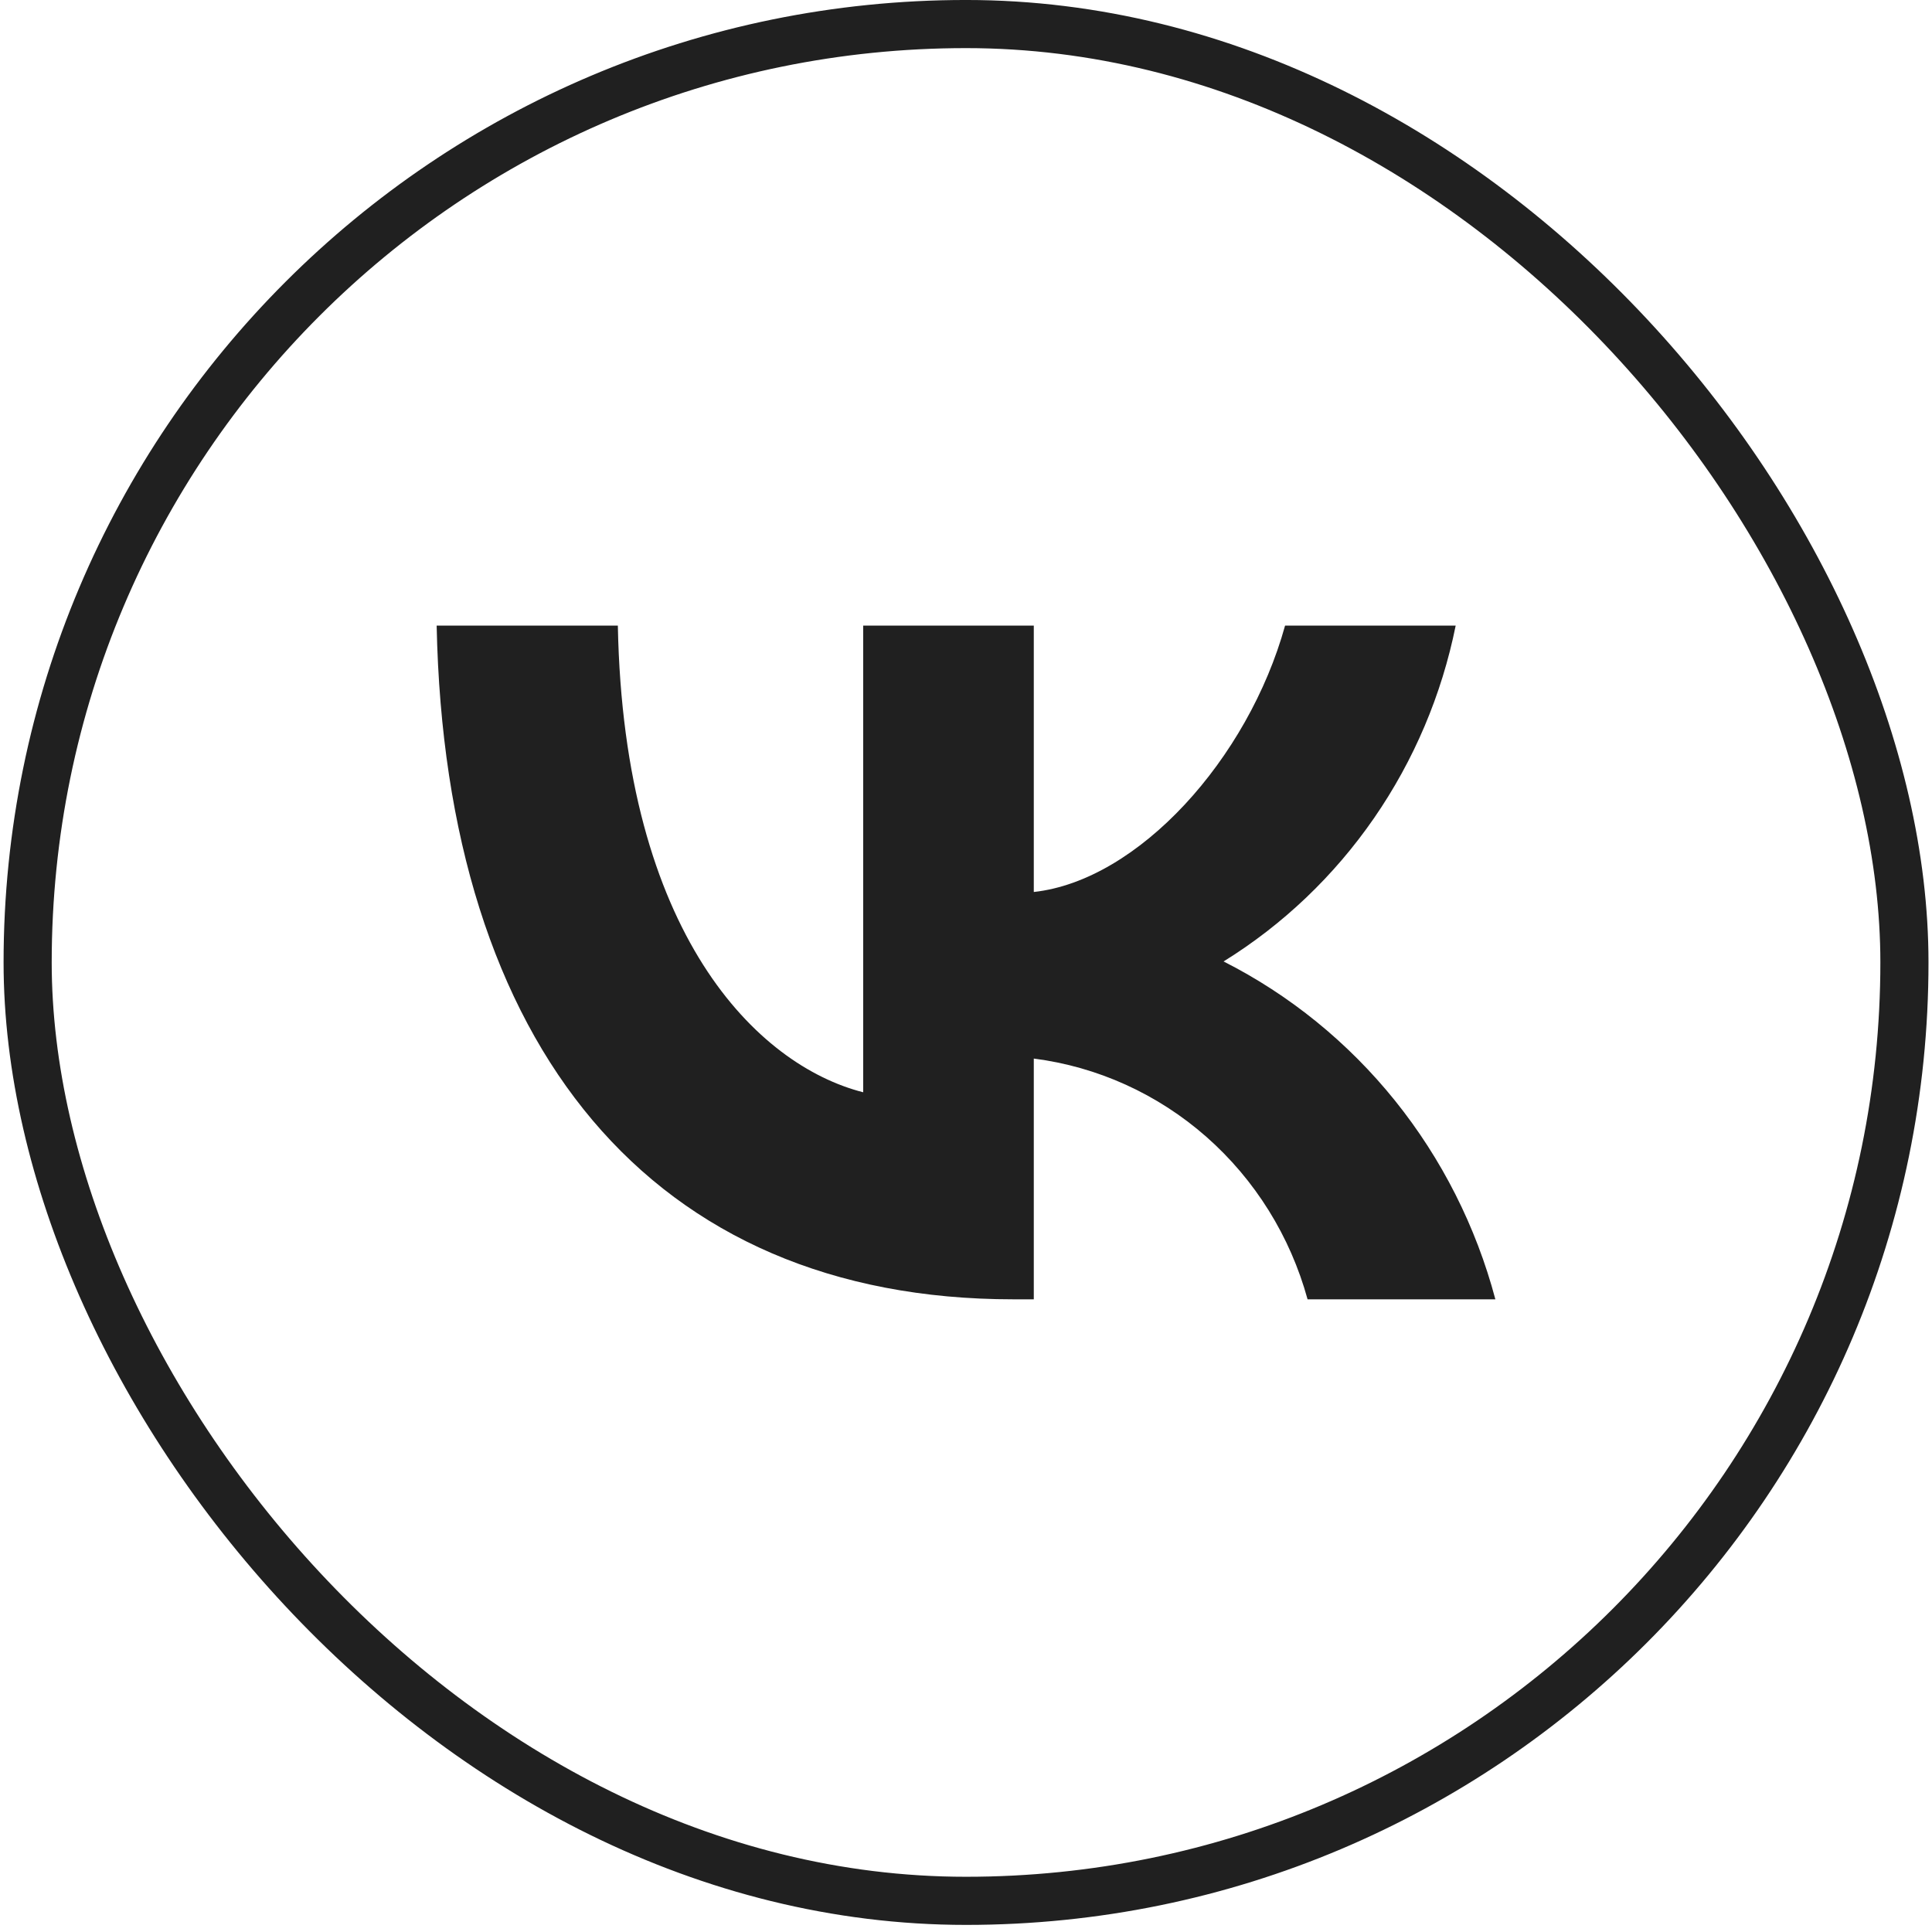
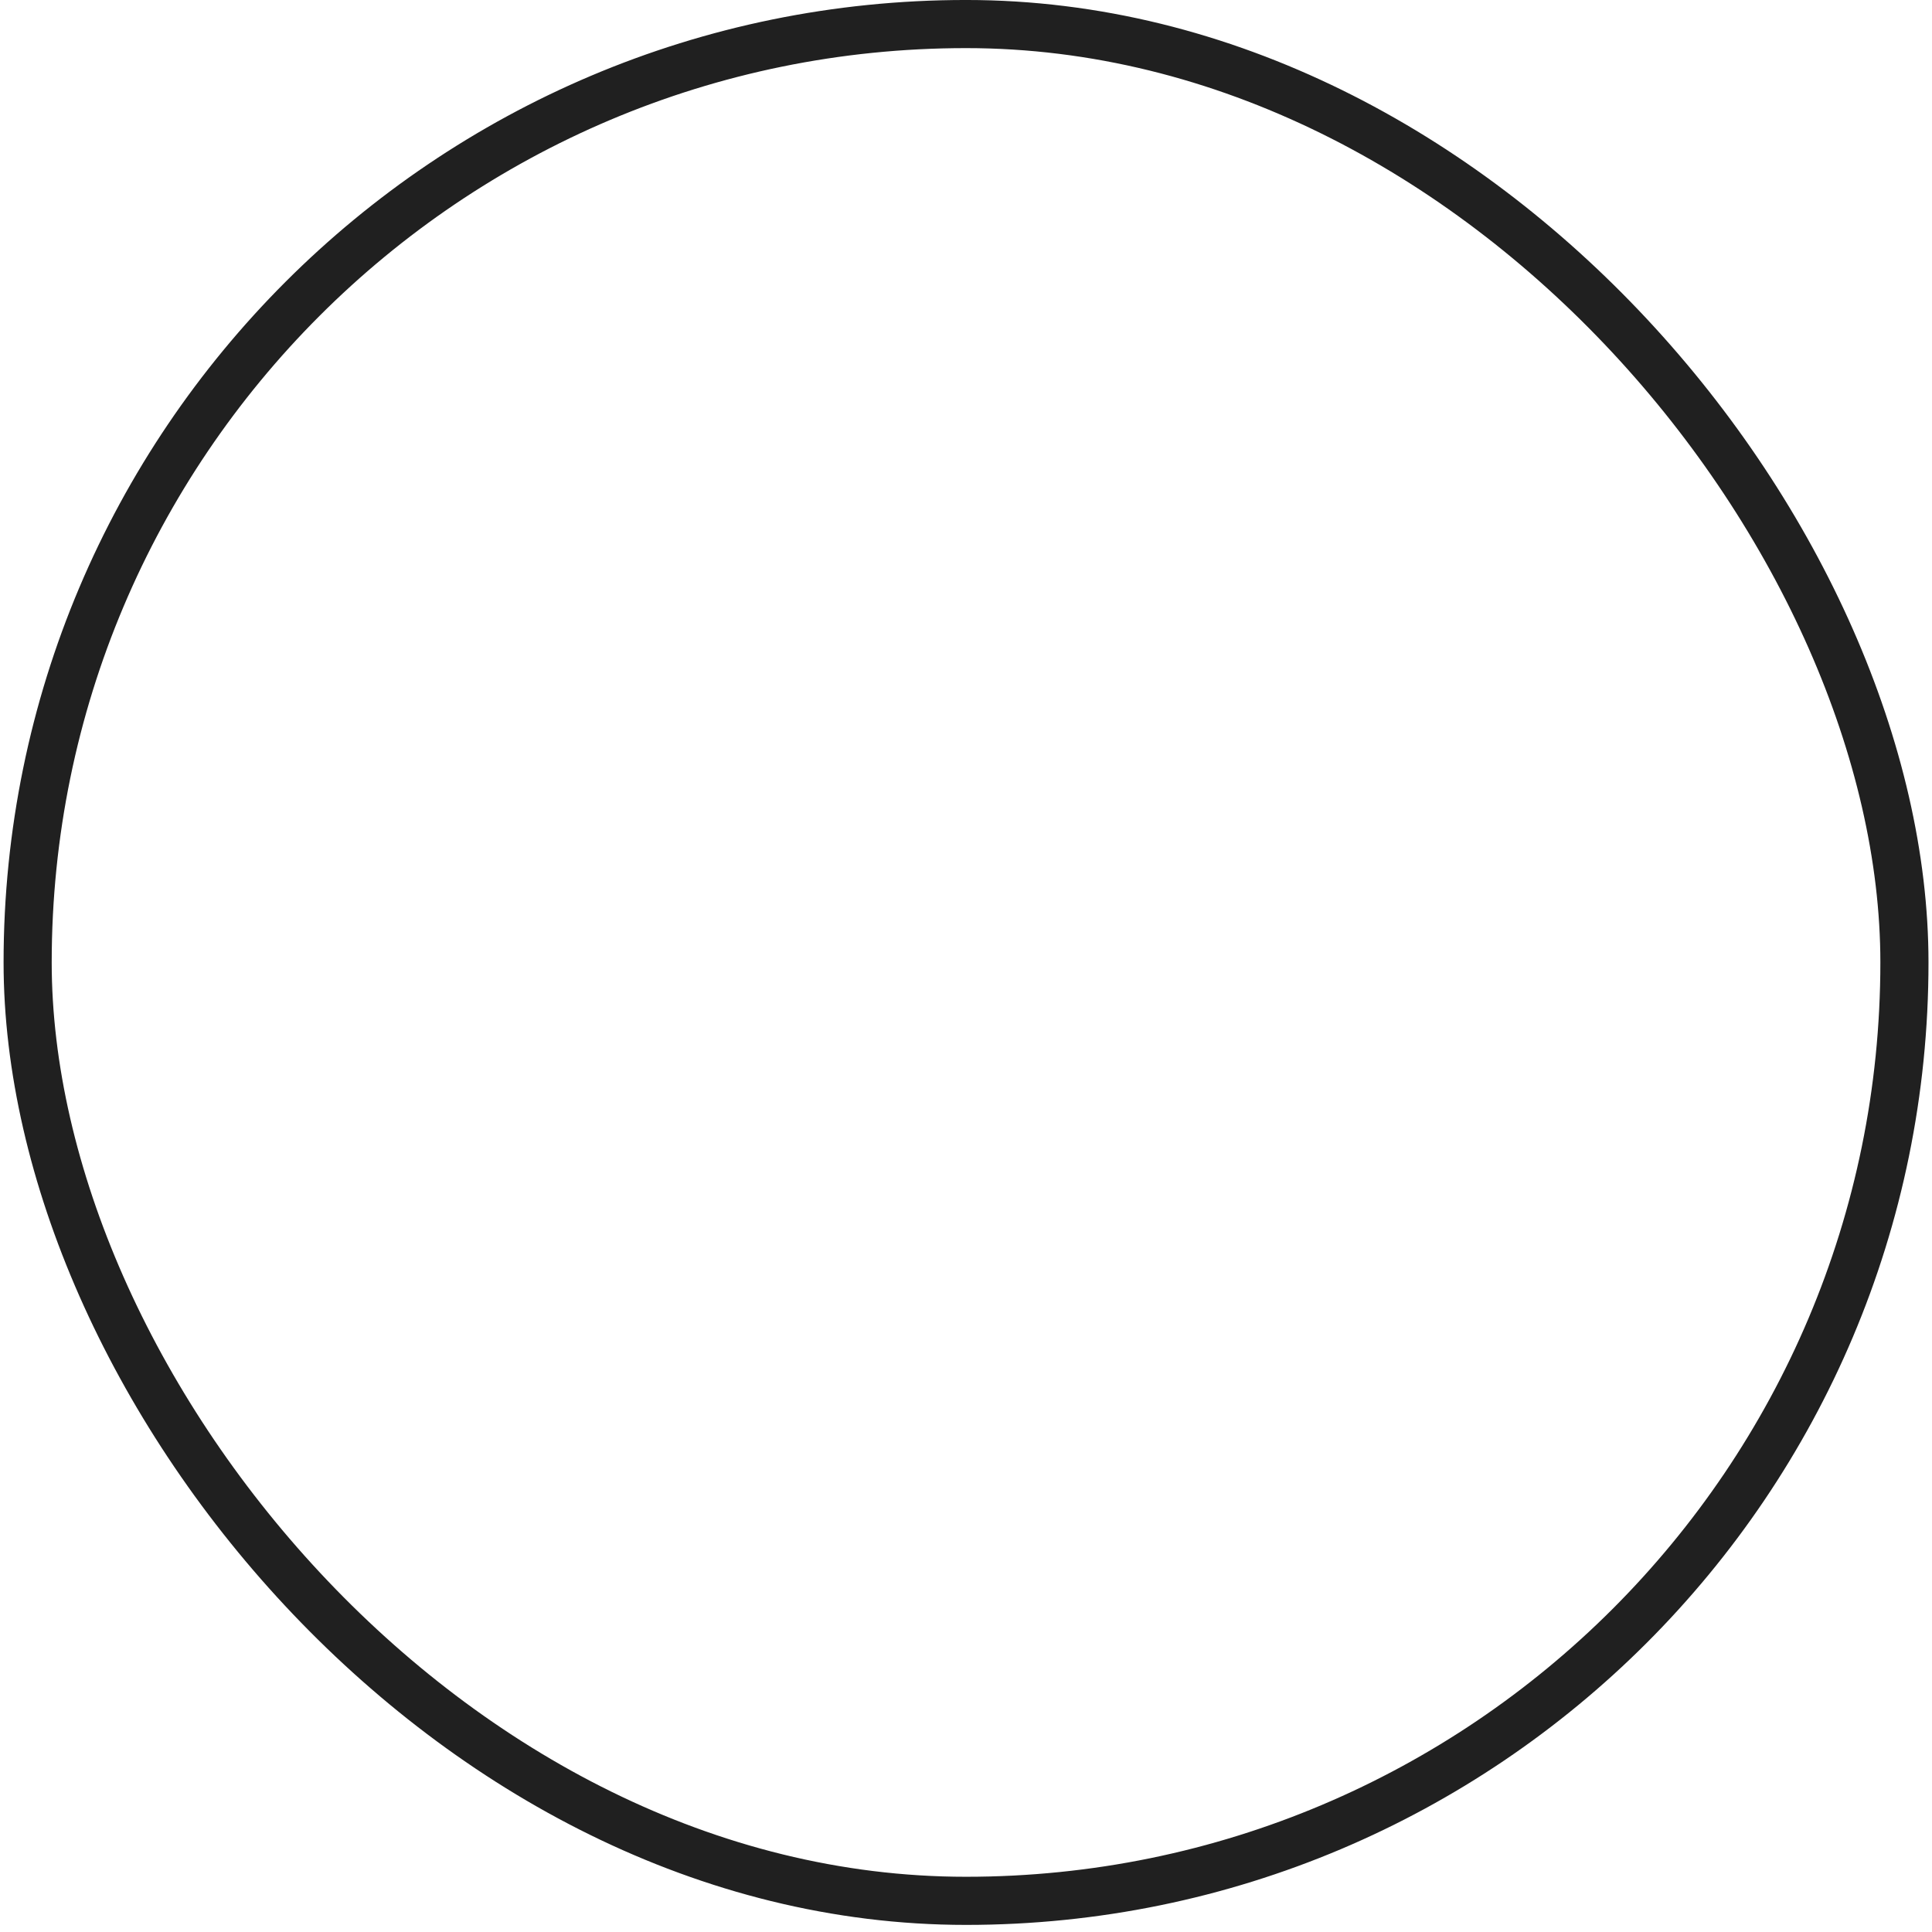
<svg xmlns="http://www.w3.org/2000/svg" width="78" height="78" viewBox="0 0 78 78" fill="none">
  <rect x="1.116" y="0.971" width="75.771" height="75.771" rx="37.886" stroke="#202020" stroke-width="1.943" />
-   <path d="M40.909 52.457C26.306 52.457 17.976 42.247 17.629 25.257H24.944C25.184 37.727 30.577 43.009 34.849 44.098V25.257H41.737V36.012C45.955 35.549 50.387 30.648 51.882 25.257H58.77C58.206 28.053 57.084 30.7 55.471 33.033C53.859 35.366 51.792 37.335 49.399 38.816C52.07 40.169 54.428 42.085 56.32 44.436C58.211 46.788 59.592 49.521 60.372 52.457H52.79C52.09 49.907 50.668 47.625 48.702 45.895C46.736 44.166 44.313 43.068 41.737 42.737V52.457H40.909Z" fill="#202020" />
</svg>